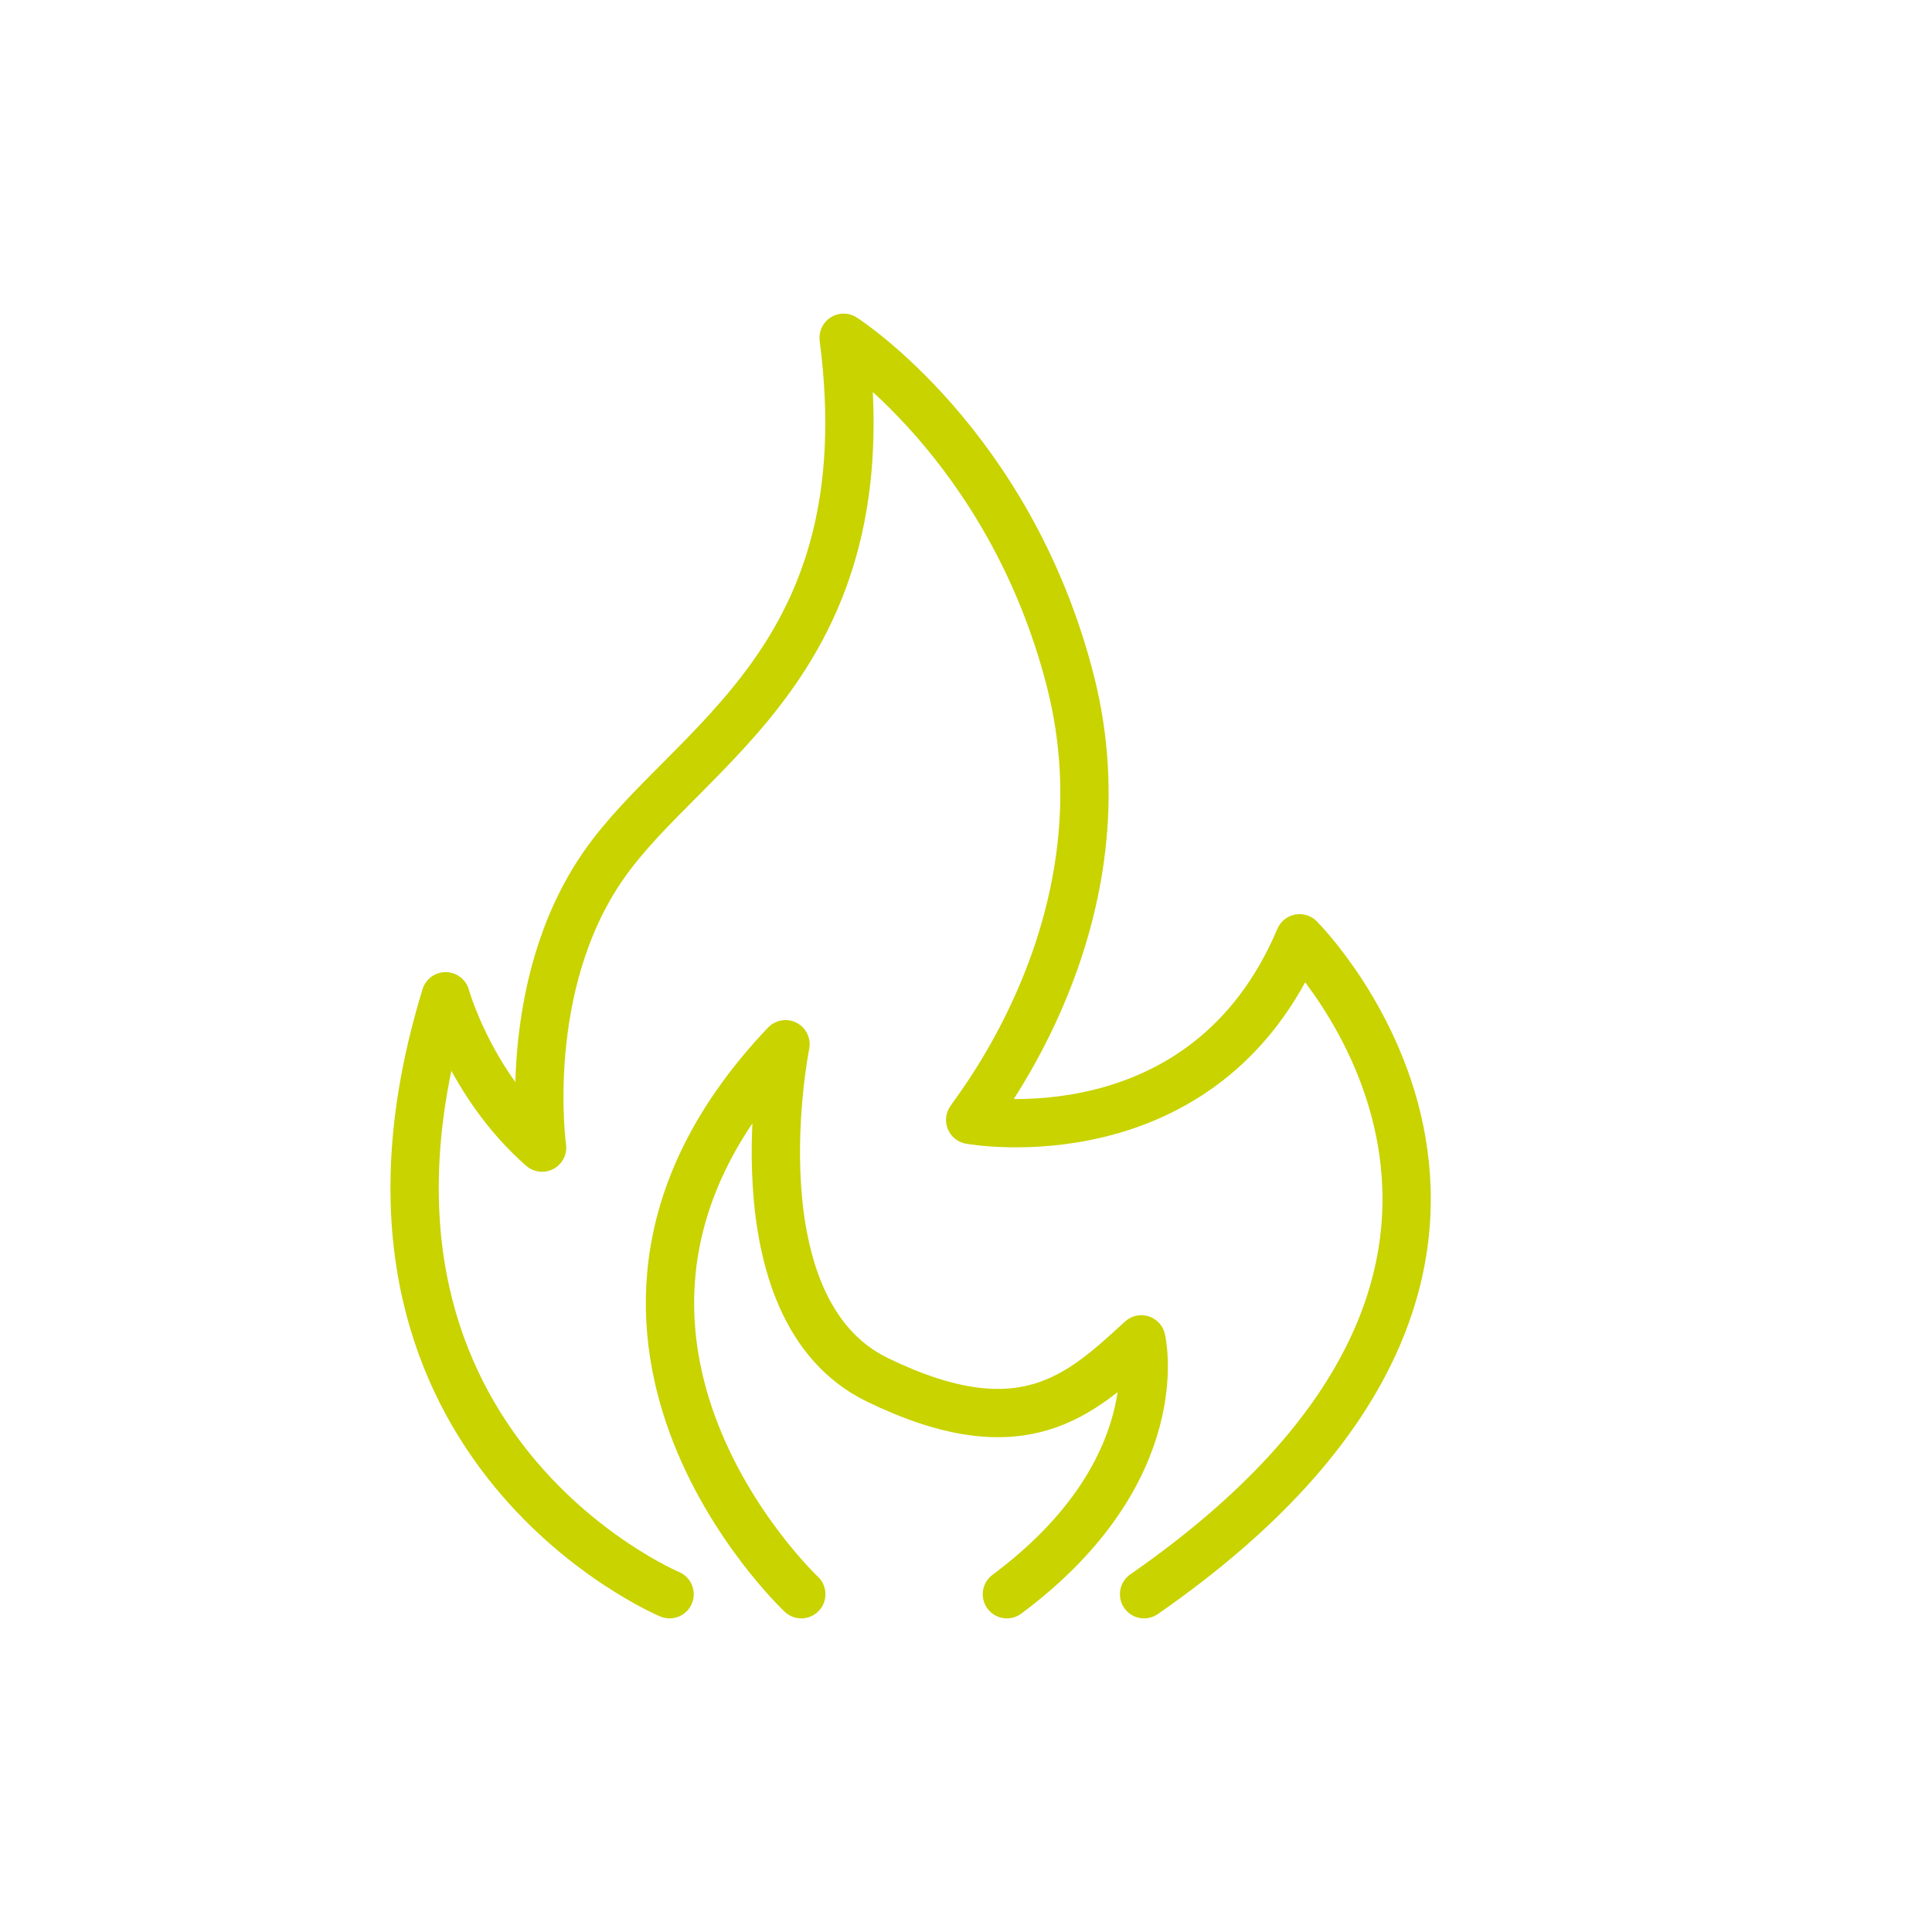
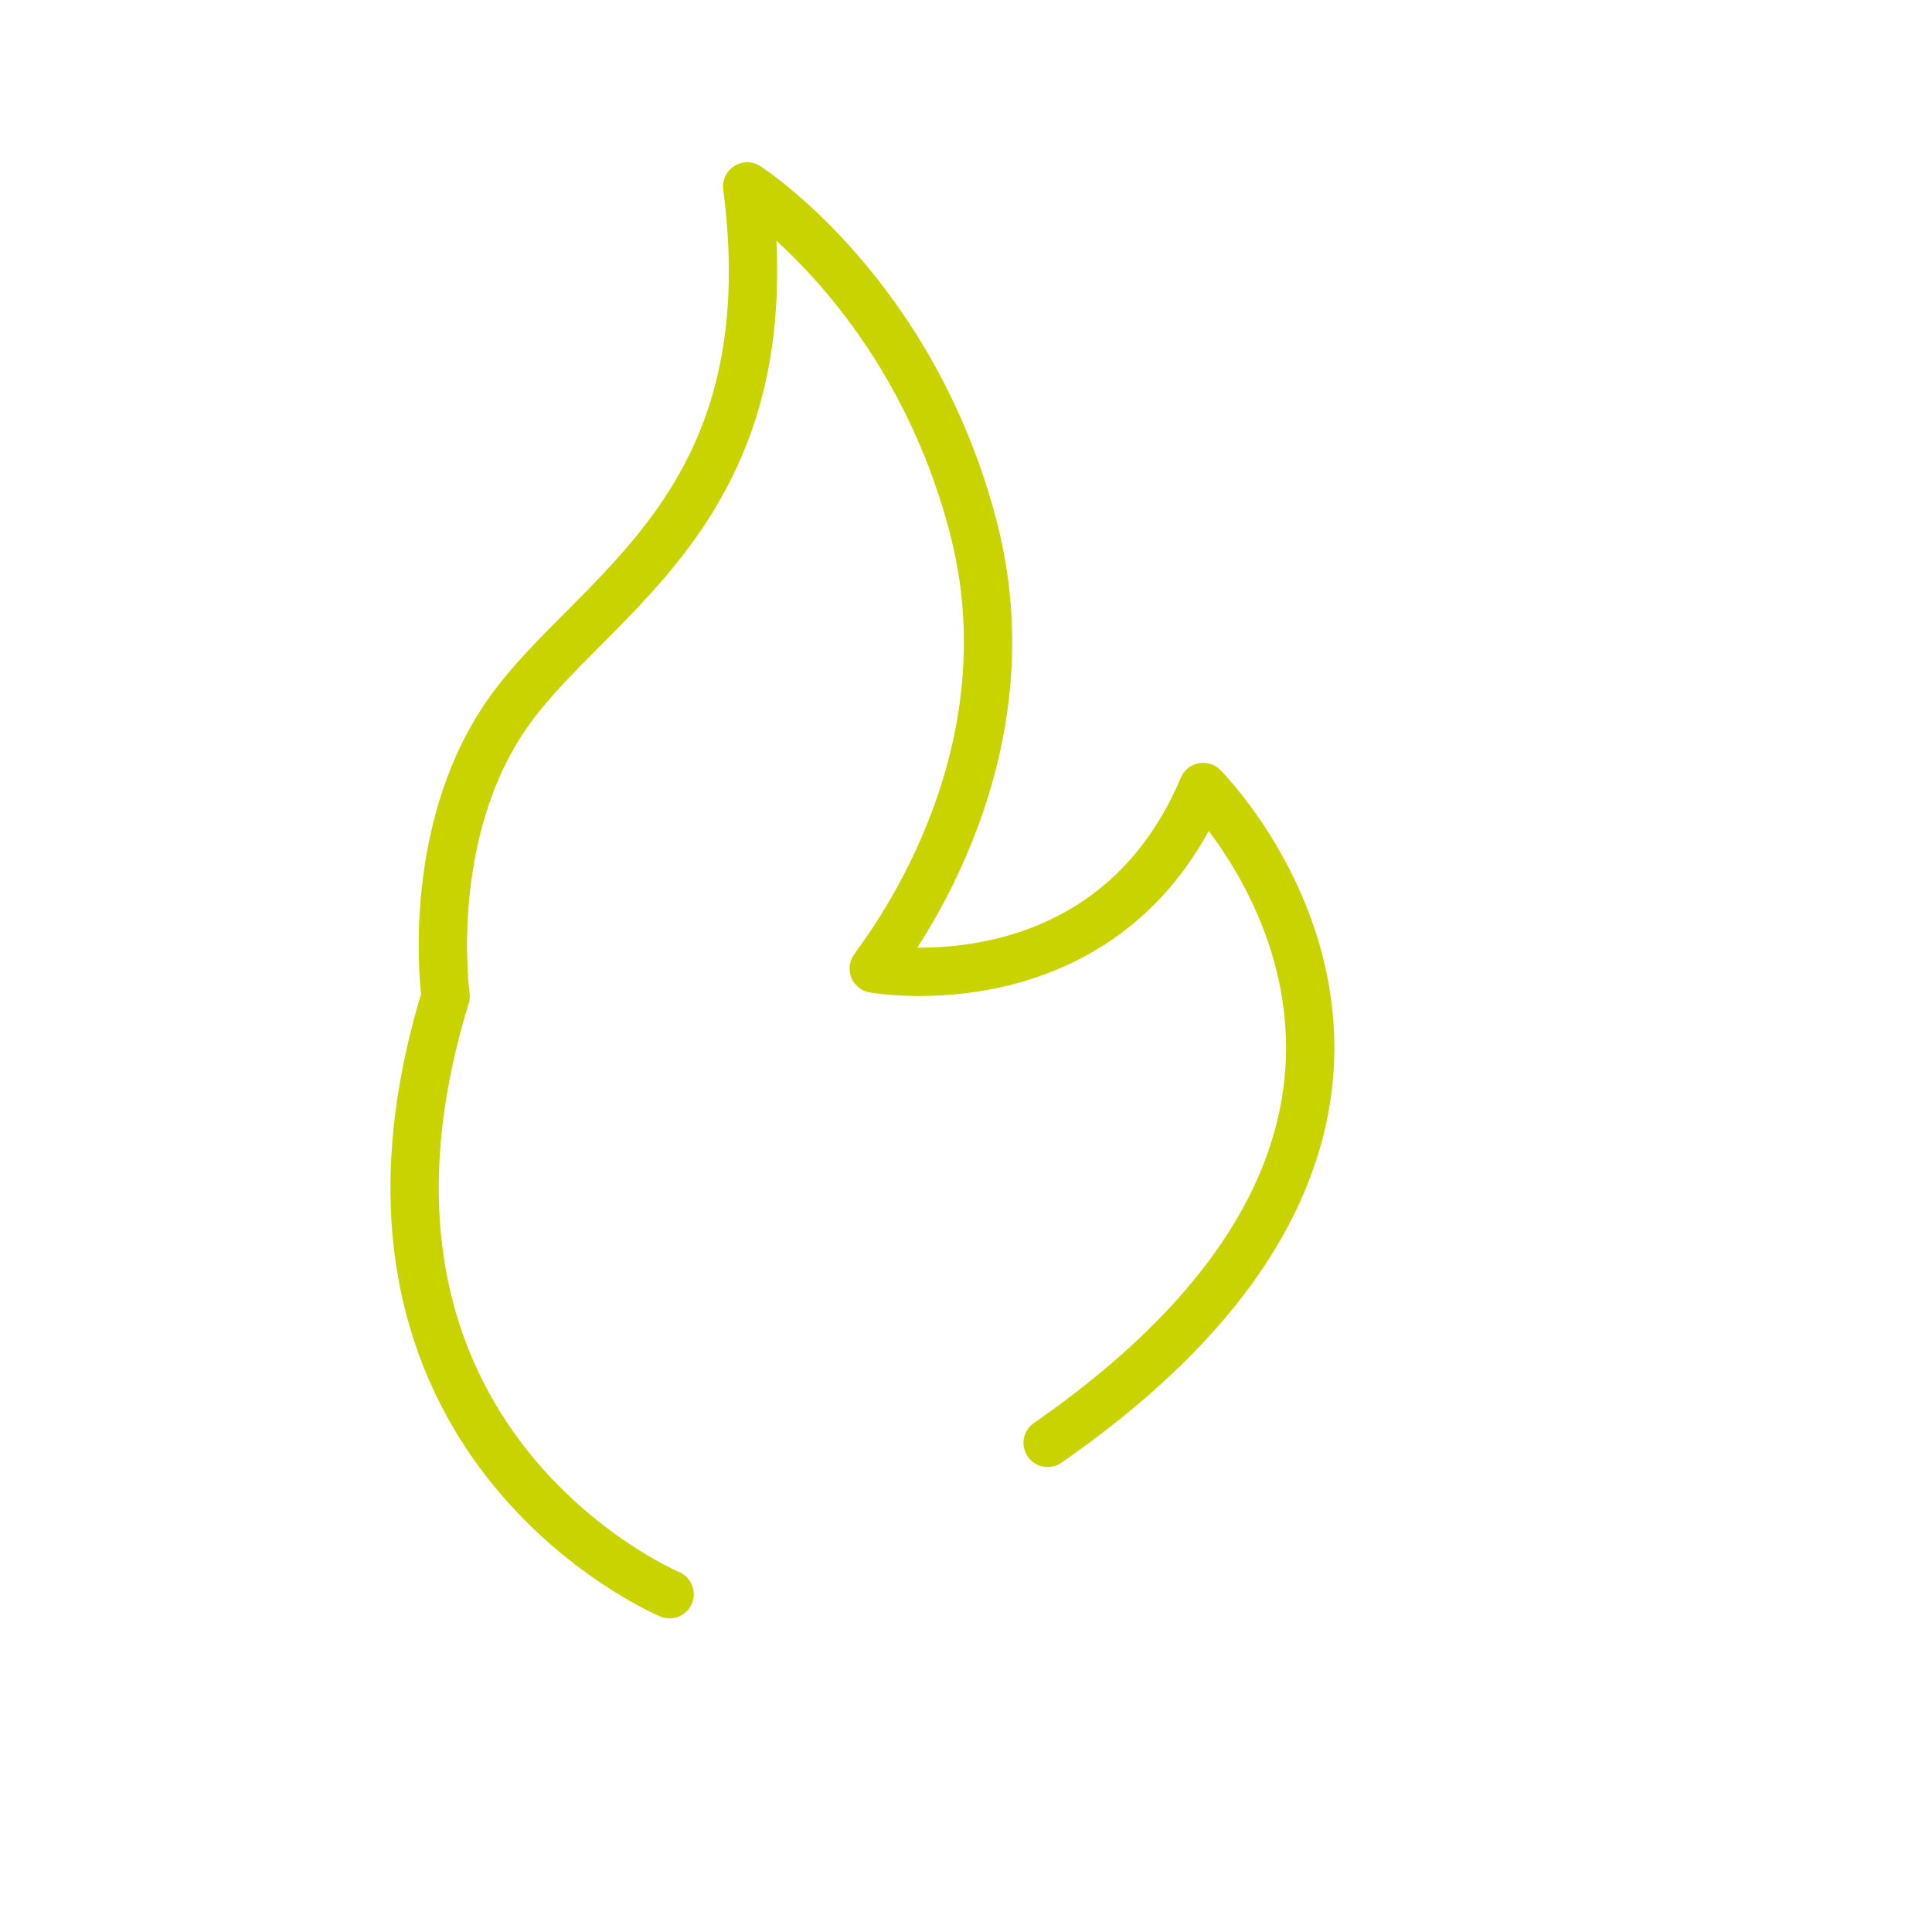
<svg xmlns="http://www.w3.org/2000/svg" version="1.1" id="Layer_1" x="0px" y="0px" viewBox="0 0 120 120" style="enable-background:new 0 0 120 120;" xml:space="preserve">
  <style type="text/css">
	.st0{fill:none;stroke:#C8D300;stroke-width:3;stroke-linecap:round;stroke-linejoin:round;stroke-miterlimit:10;}
</style>
  <g>
-     <path class="st0" d="M41.59,99.02c0,0-22.42-9.4-13.91-37.14c0,0,1.51,5.48,5.99,9.4c0,0-1.41-10.03,3.83-17.55   c5.24-7.52,17.51-12.69,14.9-32.75c0,0,10.31,6.58,14.08,21.31c3.76,14.73-5.73,26.48-6.22,27.27c0,0,14.57,2.66,20.46-11.28   c0,0,20.13,20.06-9.66,40.74" />
-     <path class="st0" d="M49.77,99.02c0,0-17.68-16.61-0.98-34.16c0,0-3.33,16.45,5.7,20.84c9.03,4.39,12.63,0.94,16.4-2.51   c0,0,1.96,8.15-8.35,15.83" />
+     <path class="st0" d="M41.59,99.02c0,0-22.42-9.4-13.91-37.14c0,0-1.41-10.03,3.83-17.55   c5.24-7.52,17.51-12.69,14.9-32.75c0,0,10.31,6.58,14.08,21.31c3.76,14.73-5.73,26.48-6.22,27.27c0,0,14.57,2.66,20.46-11.28   c0,0,20.13,20.06-9.66,40.74" />
  </g>
</svg>